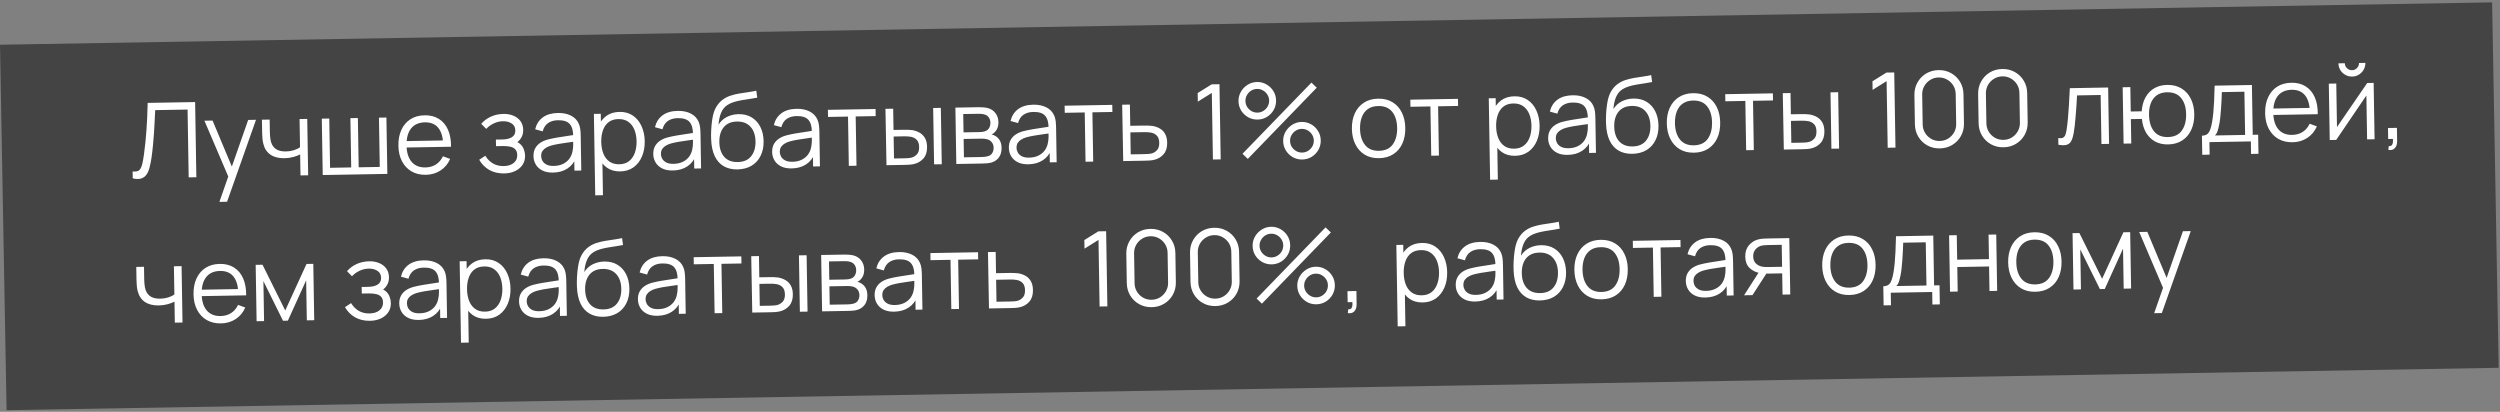
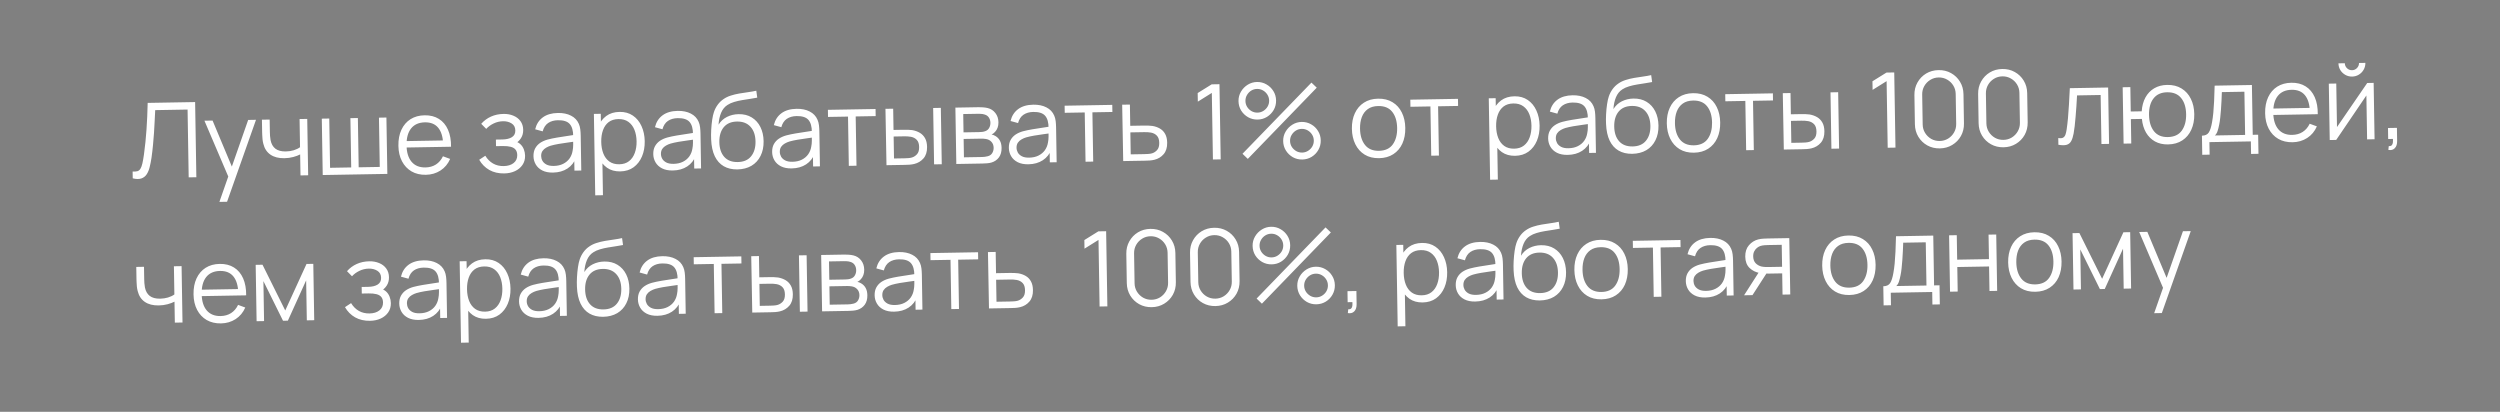
<svg xmlns="http://www.w3.org/2000/svg" width="431" height="71" viewBox="0 0 431 71" fill="none">
  <rect x="0" y="0" width="431" height="71" fill="#808080" stroke="none" />
-   <rect width="429.64" height="63" transform="matrix(1 -0.017 0.018 1 0.001 7.712)" fill="#444444" />
  <path d="M22.883 30.746L22.863 29.567C23.194 29.591 23.466 29.575 23.681 29.517C23.896 29.453 24.068 29.318 24.197 29.112C24.331 28.905 24.447 28.601 24.542 28.197C24.637 27.787 24.73 27.254 24.822 26.599C24.924 25.889 25.008 25.182 25.075 24.479C25.147 23.776 25.208 23.063 25.256 22.342C25.31 21.615 25.352 20.87 25.381 20.108C25.41 19.345 25.437 18.556 25.459 17.739L33.639 17.596L33.852 30.555L32.529 30.578L32.337 18.888L26.758 18.986C26.726 19.604 26.694 20.238 26.663 20.887C26.638 21.535 26.601 22.199 26.552 22.878C26.509 23.557 26.451 24.257 26.379 24.978C26.313 25.694 26.226 26.433 26.119 27.197C26.032 27.775 25.927 28.311 25.803 28.805C25.685 29.299 25.512 29.716 25.284 30.056C25.061 30.396 24.756 30.632 24.368 30.765C23.986 30.898 23.491 30.892 22.883 30.746ZM37.823 34.806L39.62 29.671L39.672 31.182L35.244 20.809L36.648 20.785L40.283 29.462L39.707 29.471L42.785 20.677L44.135 20.654L39.146 34.783L37.823 34.806ZM51.805 30.242L51.746 26.624C51.425 26.792 51.028 26.94 50.556 27.068C50.084 27.196 49.575 27.265 49.029 27.275C48.045 27.292 47.244 27.087 46.625 26.66C46.006 26.232 45.596 25.606 45.397 24.782C45.333 24.537 45.286 24.276 45.258 24.001C45.235 23.725 45.219 23.477 45.21 23.255C45.2 23.033 45.194 22.874 45.193 22.778L45.157 20.636L46.489 20.613L46.525 22.755C46.528 22.953 46.538 23.177 46.554 23.429C46.57 23.681 46.601 23.927 46.647 24.166C46.778 24.818 47.056 25.308 47.481 25.636C47.913 25.965 48.512 26.122 49.28 26.109C49.76 26.101 50.212 26.033 50.636 25.905C51.066 25.772 51.429 25.598 51.725 25.382L51.646 20.523L52.968 20.5L53.128 30.219L51.805 30.242ZM55.638 30.175L55.478 20.456L56.765 20.434L56.904 28.929L60.549 28.865L60.409 20.37L61.696 20.348L61.836 28.843L65.471 28.779L65.332 20.284L66.618 20.262L66.778 29.981L55.638 30.175ZM73.42 30.135C72.472 30.151 71.647 29.956 70.944 29.548C70.247 29.14 69.7 28.558 69.304 27.803C68.907 27.048 68.701 26.158 68.684 25.132C68.666 24.07 68.84 23.149 69.206 22.368C69.571 21.588 70.092 20.982 70.769 20.55C71.452 20.118 72.261 19.893 73.197 19.877C74.157 19.86 74.979 20.068 75.665 20.5C76.35 20.926 76.873 21.547 77.234 22.363C77.596 23.179 77.771 24.157 77.76 25.297L76.41 25.321L76.402 24.853C76.358 23.594 76.069 22.648 75.537 22.015C75.01 21.382 74.249 21.074 73.253 21.091C72.209 21.11 71.414 21.462 70.867 22.15C70.326 22.838 70.066 23.808 70.087 25.062C70.107 26.286 70.399 27.232 70.962 27.9C71.531 28.563 72.325 28.885 73.345 28.867C74.041 28.855 74.644 28.685 75.155 28.358C75.671 28.025 76.075 27.553 76.365 26.942L77.605 27.398C77.235 28.25 76.679 28.917 75.937 29.398C75.201 29.873 74.362 30.119 73.42 30.135ZM69.625 25.439L69.607 24.332L77.031 24.203L77.049 25.31L69.625 25.439ZM86.939 29.899C85.961 29.916 85.102 29.718 84.363 29.305C83.63 28.886 83.048 28.299 82.615 27.544L83.666 26.851C84.03 27.445 84.478 27.893 85.011 28.195C85.544 28.498 86.153 28.644 86.837 28.632C87.55 28.619 88.121 28.444 88.547 28.107C88.974 27.769 89.182 27.313 89.173 26.737C89.166 26.341 89.068 26.027 88.878 25.797C88.695 25.566 88.416 25.403 88.042 25.307C87.674 25.212 87.215 25.169 86.663 25.178L85.511 25.198L85.492 24.064L86.626 24.045C87.298 24.033 87.836 23.904 88.24 23.657C88.65 23.403 88.851 23.016 88.842 22.494C88.833 21.942 88.619 21.538 88.201 21.281C87.789 21.018 87.297 20.892 86.728 20.901C86.152 20.912 85.608 21.041 85.096 21.29C84.59 21.533 84.166 21.843 83.824 22.221L82.963 21.345C83.441 20.803 84.001 20.388 84.644 20.101C85.293 19.807 86.014 19.654 86.806 19.64C87.43 19.629 87.995 19.73 88.503 19.943C89.016 20.151 89.424 20.461 89.725 20.876C90.031 21.291 90.19 21.792 90.199 22.38C90.208 22.932 90.081 23.411 89.818 23.818C89.561 24.225 89.191 24.564 88.71 24.837L88.629 24.343C89.051 24.413 89.401 24.575 89.681 24.829C89.962 25.082 90.171 25.387 90.309 25.745C90.447 26.102 90.519 26.467 90.525 26.839C90.535 27.457 90.382 27.994 90.065 28.449C89.754 28.899 89.325 29.252 88.777 29.507C88.235 29.756 87.622 29.887 86.939 29.899ZM95.34 29.753C94.608 29.765 93.991 29.644 93.489 29.389C92.993 29.134 92.618 28.789 92.365 28.355C92.112 27.922 91.981 27.447 91.972 26.931C91.964 26.403 92.061 25.951 92.265 25.576C92.475 25.194 92.761 24.88 93.123 24.634C93.491 24.387 93.917 24.197 94.401 24.062C94.891 23.934 95.432 23.819 96.024 23.719C96.623 23.612 97.206 23.521 97.775 23.445C98.35 23.363 98.852 23.285 99.283 23.212L98.82 23.508C98.822 22.548 98.625 21.84 98.227 21.385C97.829 20.93 97.148 20.711 96.182 20.728C95.516 20.739 94.955 20.899 94.498 21.207C94.047 21.515 93.734 21.994 93.558 22.646L92.265 22.29C92.473 21.416 92.909 20.734 93.573 20.242C94.237 19.75 95.106 19.495 96.179 19.477C97.067 19.461 97.823 19.616 98.446 19.941C99.076 20.26 99.525 20.732 99.793 21.358C99.917 21.638 100.001 21.951 100.042 22.299C100.084 22.646 100.108 23 100.114 23.36L100.213 29.398L99.034 29.418L98.994 26.98L99.338 27.118C99.022 27.957 98.52 28.602 97.831 29.052C97.142 29.502 96.312 29.736 95.34 29.753ZM95.474 28.607C96.092 28.596 96.63 28.476 97.089 28.246C97.547 28.016 97.914 27.706 98.19 27.318C98.465 26.923 98.641 26.482 98.717 25.994C98.784 25.681 98.817 25.338 98.817 24.966C98.817 24.588 98.815 24.306 98.812 24.12L99.32 24.372C98.871 24.44 98.383 24.509 97.856 24.578C97.336 24.647 96.821 24.725 96.312 24.812C95.809 24.899 95.355 25 94.949 25.115C94.674 25.198 94.409 25.313 94.153 25.462C93.898 25.604 93.688 25.794 93.524 26.031C93.366 26.268 93.29 26.56 93.295 26.908C93.3 27.19 93.373 27.462 93.516 27.723C93.664 27.985 93.895 28.2 94.21 28.368C94.531 28.537 94.953 28.616 95.474 28.607ZM106.924 29.551C106.031 29.566 105.271 29.355 104.646 28.915C104.02 28.47 103.542 27.863 103.212 27.095C102.881 26.321 102.707 25.451 102.692 24.485C102.675 23.501 102.82 22.622 103.125 21.849C103.437 21.069 103.9 20.452 104.517 19.997C105.134 19.542 105.898 19.307 106.81 19.291C107.698 19.276 108.463 19.487 109.107 19.926C109.75 20.365 110.246 20.968 110.594 21.736C110.949 22.505 111.134 23.371 111.15 24.337C111.166 25.309 111.01 26.185 110.68 26.965C110.351 27.745 109.869 28.368 109.235 28.835C108.6 29.296 107.83 29.535 106.924 29.551ZM102.618 33.676L102.387 19.638L103.575 19.618L103.695 26.934L103.839 26.931L103.949 33.653L102.618 33.676ZM106.769 28.32C107.447 28.308 108.008 28.128 108.452 27.778C108.897 27.428 109.225 26.957 109.437 26.365C109.656 25.767 109.759 25.1 109.747 24.362C109.734 23.63 109.613 22.972 109.381 22.388C109.149 21.804 108.803 21.345 108.341 21.011C107.886 20.677 107.31 20.516 106.614 20.528C105.936 20.54 105.375 20.714 104.93 21.052C104.492 21.39 104.167 21.855 103.954 22.446C103.742 23.032 103.642 23.706 103.654 24.468C103.667 25.218 103.789 25.888 104.021 26.478C104.252 27.062 104.596 27.518 105.051 27.846C105.507 28.174 106.079 28.332 106.769 28.32ZM115.991 29.393C115.26 29.405 114.642 29.284 114.14 29.029C113.644 28.773 113.269 28.429 113.016 27.995C112.763 27.562 112.632 27.087 112.624 26.571C112.615 26.043 112.712 25.591 112.916 25.216C113.126 24.834 113.412 24.52 113.774 24.273C114.142 24.027 114.568 23.837 115.052 23.702C115.542 23.574 116.083 23.459 116.675 23.359C117.274 23.252 117.857 23.161 118.426 23.085C119.001 23.003 119.504 22.925 119.934 22.852L119.471 23.148C119.473 22.188 119.276 21.48 118.878 21.025C118.481 20.57 117.799 20.351 116.833 20.367C116.167 20.379 115.606 20.539 115.149 20.847C114.698 21.155 114.385 21.634 114.209 22.286L112.916 21.93C113.124 21.056 113.56 20.374 114.224 19.882C114.888 19.39 115.757 19.135 116.831 19.116C117.718 19.101 118.474 19.256 119.098 19.581C119.727 19.9 120.176 20.372 120.444 20.998C120.569 21.278 120.652 21.591 120.693 21.939C120.735 22.286 120.759 22.64 120.765 22.999L120.864 29.038L119.685 29.058L119.645 26.619L119.99 26.758C119.673 27.597 119.171 28.242 118.482 28.692C117.794 29.142 116.963 29.376 115.991 29.393ZM116.126 28.247C116.743 28.236 117.282 28.116 117.74 27.886C118.198 27.656 118.565 27.346 118.841 26.957C119.116 26.563 119.292 26.122 119.368 25.634C119.435 25.321 119.468 24.978 119.468 24.606C119.468 24.228 119.466 23.946 119.463 23.76L119.971 24.012C119.523 24.08 119.035 24.149 118.508 24.218C117.987 24.287 117.472 24.365 116.963 24.452C116.461 24.539 116.006 24.64 115.6 24.755C115.325 24.837 115.06 24.953 114.805 25.102C114.549 25.244 114.339 25.434 114.175 25.671C114.017 25.907 113.941 26.2 113.946 26.548C113.951 26.83 114.024 27.102 114.167 27.363C114.315 27.625 114.547 27.84 114.861 28.008C115.182 28.177 115.604 28.256 116.126 28.247ZM127.108 29.208C126.202 29.218 125.422 29.033 124.767 28.654C124.113 28.276 123.6 27.703 123.227 26.935C122.86 26.167 122.652 25.205 122.603 24.047C122.577 23.538 122.58 22.983 122.612 22.382C122.644 21.776 122.701 21.198 122.782 20.651C122.863 20.103 122.963 19.658 123.084 19.313C123.232 18.867 123.447 18.449 123.729 18.06C124.017 17.665 124.35 17.341 124.73 17.088C125.098 16.83 125.515 16.628 125.98 16.482C126.452 16.329 126.942 16.21 127.451 16.123C127.965 16.036 128.474 15.958 128.977 15.889C129.486 15.82 129.956 15.737 130.386 15.64L130.55 16.834C130.221 16.906 129.832 16.972 129.383 17.034C128.934 17.096 128.464 17.17 127.973 17.257C127.483 17.337 127.013 17.445 126.566 17.578C126.118 17.712 125.736 17.884 125.422 18.093C124.941 18.396 124.573 18.846 124.319 19.445C124.071 20.043 123.923 20.727 123.876 21.496C124.238 20.907 124.723 20.461 125.33 20.156C125.943 19.852 126.609 19.693 127.329 19.68C128.205 19.665 128.961 19.853 129.598 20.244C130.24 20.635 130.738 21.184 131.092 21.892C131.446 22.6 131.63 23.416 131.645 24.34C131.661 25.306 131.486 26.152 131.12 26.878C130.76 27.605 130.238 28.172 129.555 28.58C128.871 28.982 128.056 29.191 127.108 29.208ZM127.186 27.937C128.206 27.919 128.974 27.588 129.492 26.943C130.015 26.298 130.268 25.447 130.251 24.391C130.233 23.311 129.943 22.464 129.381 21.85C128.825 21.236 128.049 20.937 127.053 20.954C126.057 20.972 125.298 21.297 124.774 21.93C124.25 22.564 123.997 23.42 124.015 24.5C124.033 25.58 124.314 26.427 124.858 27.042C125.402 27.656 126.178 27.955 127.186 27.937ZM136.484 29.035C135.752 29.048 135.135 28.927 134.633 28.672C134.137 28.416 133.762 28.072 133.509 27.638C133.256 27.204 133.125 26.73 133.117 26.214C133.108 25.686 133.205 25.234 133.409 24.858C133.619 24.477 133.905 24.163 134.267 23.916C134.635 23.67 135.061 23.479 135.545 23.345C136.035 23.216 136.576 23.102 137.168 23.001C137.767 22.895 138.35 22.804 138.919 22.728C139.494 22.646 139.997 22.568 140.427 22.494L139.964 22.791C139.966 21.831 139.769 21.123 139.371 20.668C138.974 20.212 138.292 19.993 137.326 20.01C136.66 20.022 136.099 20.182 135.642 20.49C135.191 20.798 134.878 21.277 134.702 21.928L133.409 21.573C133.617 20.699 134.053 20.016 134.717 19.525C135.381 19.033 136.25 18.778 137.324 18.759C138.211 18.744 138.967 18.898 139.59 19.224C140.22 19.543 140.669 20.015 140.937 20.64C141.062 20.92 141.145 21.234 141.186 21.581C141.228 21.928 141.252 22.282 141.258 22.642L141.357 28.68L140.178 28.701L140.138 26.262L140.483 26.4C140.166 27.24 139.664 27.885 138.975 28.335C138.286 28.785 137.456 29.018 136.484 29.035ZM136.619 27.89C137.236 27.879 137.775 27.759 138.233 27.529C138.691 27.299 139.058 26.989 139.334 26.6C139.609 26.205 139.785 25.764 139.861 25.277C139.928 24.964 139.961 24.621 139.961 24.249C139.961 23.871 139.959 23.589 139.956 23.403L140.464 23.655C140.016 23.723 139.528 23.791 139.001 23.861C138.48 23.93 137.965 24.008 137.456 24.095C136.954 24.181 136.499 24.282 136.093 24.397C135.818 24.48 135.553 24.596 135.298 24.744C135.042 24.887 134.832 25.076 134.668 25.313C134.51 25.55 134.434 25.843 134.439 26.191C134.444 26.473 134.517 26.744 134.66 27.006C134.808 27.267 135.04 27.482 135.354 27.651C135.675 27.819 136.097 27.899 136.619 27.89ZM146.336 28.593L146.197 20.099L142.75 20.159L142.73 18.935L150.946 18.792L150.966 20.015L147.52 20.076L147.659 28.57L146.336 28.593ZM152.83 28.48L152.653 18.762L153.984 18.739L154.045 22.401L155.736 22.372C156.018 22.367 156.294 22.368 156.565 22.375C156.835 22.383 157.078 22.402 157.295 22.434C157.776 22.522 158.205 22.677 158.58 22.898C158.956 23.12 159.255 23.429 159.478 23.828C159.7 24.22 159.817 24.719 159.827 25.325C159.84 26.159 159.635 26.819 159.211 27.307C158.787 27.794 158.249 28.116 157.598 28.271C157.353 28.329 157.086 28.37 156.799 28.393C156.511 28.41 156.229 28.421 155.953 28.426L152.83 28.48ZM154.126 27.323L155.88 27.293C156.078 27.289 156.303 27.279 156.555 27.263C156.807 27.247 157.028 27.21 157.219 27.152C157.542 27.057 157.83 26.872 158.083 26.597C158.343 26.317 158.468 25.901 158.459 25.349C158.45 24.803 158.317 24.394 158.061 24.122C157.804 23.845 157.465 23.665 157.043 23.582C156.851 23.543 156.646 23.52 156.43 23.512C156.22 23.503 156.016 23.501 155.818 23.504L154.063 23.535L154.126 27.323ZM161.037 28.337L160.877 18.618L162.2 18.595L162.36 28.314L161.037 28.337ZM164.869 28.27L164.709 18.552L168.714 18.482C168.918 18.478 169.164 18.486 169.452 18.505C169.747 18.524 170.02 18.564 170.273 18.626C170.822 18.76 171.264 19.046 171.602 19.485C171.945 19.923 172.122 20.454 172.132 21.078C172.138 21.425 172.089 21.738 171.985 22.016C171.888 22.288 171.745 22.525 171.556 22.726C171.468 22.829 171.37 22.921 171.263 23.001C171.157 23.075 171.053 23.137 170.951 23.186C171.144 23.219 171.352 23.299 171.577 23.428C171.928 23.625 172.196 23.897 172.382 24.242C172.568 24.581 172.664 24.996 172.673 25.488C172.683 26.154 172.533 26.699 172.222 27.125C171.911 27.55 171.49 27.846 170.959 28.011C170.72 28.081 170.46 28.128 170.178 28.151C169.902 28.174 169.641 28.187 169.396 28.191L164.869 28.27ZM166.183 27.122L169.314 27.068C169.44 27.065 169.599 27.054 169.791 27.032C169.982 27.005 170.153 26.972 170.302 26.933C170.654 26.837 170.909 26.653 171.067 26.38C171.23 26.101 171.309 25.8 171.304 25.476C171.297 25.05 171.165 24.704 170.909 24.438C170.659 24.167 170.326 24.005 169.911 23.952C169.772 23.924 169.628 23.909 169.478 23.905C169.328 23.902 169.193 23.901 169.073 23.903L166.13 23.955L166.183 27.122ZM166.112 22.821L168.829 22.773C168.985 22.771 169.159 22.759 169.351 22.737C169.548 22.71 169.719 22.668 169.862 22.611C170.172 22.498 170.397 22.308 170.537 22.041C170.682 21.775 170.752 21.486 170.747 21.174C170.742 20.832 170.656 20.533 170.49 20.278C170.329 20.023 170.089 19.847 169.77 19.751C169.553 19.676 169.318 19.635 169.066 19.628C168.82 19.62 168.663 19.617 168.597 19.618L166.06 19.662L166.112 22.821ZM177.295 28.324C176.563 28.336 175.946 28.215 175.443 27.96C174.947 27.704 174.572 27.36 174.319 26.926C174.066 26.493 173.935 26.018 173.927 25.502C173.918 24.974 174.016 24.522 174.219 24.147C174.429 23.765 174.715 23.451 175.077 23.205C175.445 22.958 175.871 22.768 176.355 22.633C176.845 22.505 177.386 22.39 177.978 22.29C178.577 22.183 179.16 22.092 179.729 22.016C180.304 21.934 180.807 21.857 181.238 21.783L180.774 22.079C180.777 21.119 180.579 20.411 180.181 19.956C179.784 19.501 179.102 19.282 178.136 19.299C177.47 19.31 176.909 19.47 176.452 19.778C176.001 20.086 175.688 20.566 175.513 21.217L174.219 20.861C174.427 19.987 174.863 19.305 175.527 18.813C176.191 18.321 177.06 18.066 178.134 18.047C179.022 18.032 179.777 18.187 180.401 18.512C181.03 18.831 181.479 19.303 181.747 19.929C181.872 20.209 181.955 20.522 181.997 20.87C182.038 21.217 182.062 21.57 182.068 21.93L182.167 27.969L180.989 27.989L180.948 25.551L181.293 25.689C180.977 26.528 180.474 27.173 179.785 27.623C179.097 28.073 178.266 28.307 177.295 28.324ZM177.429 27.178C178.047 27.167 178.585 27.047 179.043 26.817C179.501 26.587 179.868 26.277 180.144 25.889C180.419 25.494 180.595 25.053 180.671 24.565C180.738 24.252 180.771 23.909 180.771 23.537C180.771 23.159 180.77 22.877 180.766 22.691L181.275 22.944C180.826 23.011 180.338 23.08 179.811 23.149C179.29 23.218 178.775 23.296 178.266 23.383C177.764 23.47 177.309 23.571 176.903 23.686C176.629 23.769 176.363 23.884 176.108 24.033C175.852 24.175 175.642 24.365 175.478 24.602C175.32 24.839 175.244 25.131 175.25 25.479C175.254 25.761 175.328 26.033 175.47 26.294C175.618 26.556 175.85 26.771 176.165 26.939C176.485 27.108 176.907 27.187 177.429 27.178ZM187.147 27.882L187.007 19.387L183.56 19.447L183.54 18.223L191.756 18.08L191.776 19.304L188.33 19.364L188.469 27.859L187.147 27.882ZM193.641 27.769L193.463 18.05L194.795 18.027L194.855 21.689L197.132 21.65C197.413 21.645 197.69 21.646 197.96 21.653C198.236 21.661 198.479 21.68 198.69 21.713C199.171 21.794 199.6 21.946 199.975 22.167C200.357 22.389 200.656 22.698 200.873 23.097C201.095 23.495 201.212 23.997 201.222 24.603C201.235 25.437 201.03 26.098 200.606 26.585C200.188 27.072 199.653 27.394 199.002 27.549C198.757 27.607 198.49 27.648 198.203 27.671C197.915 27.688 197.63 27.699 197.348 27.704L193.641 27.769ZM194.936 26.612L197.275 26.571C197.479 26.567 197.707 26.558 197.959 26.541C198.211 26.525 198.432 26.488 198.623 26.431C198.94 26.335 199.225 26.15 199.478 25.876C199.738 25.595 199.863 25.179 199.854 24.627C199.845 24.081 199.712 23.672 199.456 23.401C199.199 23.123 198.86 22.943 198.439 22.86C198.252 22.822 198.051 22.798 197.834 22.79C197.618 22.782 197.411 22.779 197.213 22.783L194.874 22.823L194.936 26.612ZM209.107 27.499L208.918 16.017L206.504 17.526L206.479 16.041L208.894 14.541L210.235 14.517L210.448 27.476L209.107 27.499ZM215.121 27.394L214.206 26.51L226.093 14.241L227.008 15.116L215.121 27.394ZM224.511 27.5C223.917 27.511 223.372 27.376 222.875 27.097C222.384 26.811 221.988 26.428 221.686 25.947C221.384 25.461 221.228 24.917 221.218 24.317C221.208 23.729 221.349 23.187 221.641 22.69C221.933 22.192 222.323 21.793 222.81 21.49C223.297 21.188 223.828 21.031 224.404 21.021C224.998 21.011 225.544 21.148 226.04 21.434C226.537 21.713 226.933 22.096 227.229 22.583C227.531 23.064 227.687 23.604 227.697 24.204C227.707 24.804 227.569 25.353 227.283 25.85C227.003 26.341 226.62 26.738 226.132 27.04C225.645 27.337 225.105 27.49 224.511 27.5ZM224.491 26.304C224.857 26.297 225.195 26.198 225.503 26.007C225.812 25.816 226.057 25.565 226.238 25.256C226.419 24.941 226.506 24.597 226.5 24.225C226.494 23.853 226.396 23.516 226.205 23.213C226.013 22.904 225.76 22.66 225.445 22.479C225.13 22.299 224.79 22.212 224.424 22.218C224.052 22.225 223.712 22.323 223.403 22.515C223.1 22.706 222.855 22.96 222.668 23.275C222.487 23.584 222.4 23.925 222.406 24.297C222.412 24.669 222.511 25.009 222.702 25.318C222.899 25.62 223.152 25.862 223.461 26.043C223.776 26.223 224.119 26.31 224.491 26.304ZM216.81 20.614C216.216 20.624 215.67 20.489 215.174 20.21C214.677 19.925 214.278 19.542 213.976 19.061C213.68 18.574 213.527 18.03 213.517 17.43C213.507 16.843 213.648 16.3 213.94 15.803C214.232 15.306 214.621 14.906 215.109 14.603C215.596 14.301 216.127 14.145 216.703 14.134C217.297 14.124 217.839 14.262 218.33 14.547C218.827 14.827 219.226 15.21 219.528 15.697C219.83 16.177 219.986 16.718 219.996 17.318C220.006 17.918 219.868 18.466 219.582 18.963C219.296 19.454 218.909 19.851 218.422 20.153C217.941 20.45 217.403 20.603 216.81 20.614ZM216.79 19.417C217.162 19.41 217.499 19.311 217.802 19.12C218.111 18.929 218.356 18.678 218.537 18.369C218.718 18.054 218.805 17.71 218.799 17.338C218.793 16.966 218.694 16.629 218.503 16.326C218.312 16.018 218.059 15.773 217.744 15.593C217.435 15.412 217.095 15.325 216.723 15.331C216.351 15.338 216.01 15.437 215.701 15.628C215.399 15.819 215.157 16.073 214.976 16.388C214.795 16.697 214.708 17.038 214.714 17.41C214.72 17.782 214.818 18.122 215.009 18.431C215.2 18.733 215.45 18.975 215.759 19.156C216.074 19.336 216.418 19.423 216.79 19.417ZM237.749 27.27C236.783 27.286 235.955 27.082 235.264 26.656C234.572 26.23 234.038 25.633 233.659 24.866C233.28 24.098 233.083 23.213 233.066 22.211C233.049 21.192 233.221 20.294 233.58 19.52C233.939 18.746 234.457 18.14 235.134 17.702C235.817 17.258 236.632 17.027 237.58 17.011C238.552 16.994 239.384 17.198 240.075 17.625C240.772 18.044 241.307 18.638 241.679 19.406C242.058 20.167 242.255 21.049 242.272 22.051C242.289 23.071 242.12 23.971 241.767 24.751C241.414 25.525 240.896 26.134 240.213 26.578C239.53 27.023 238.709 27.253 237.749 27.27ZM237.728 26.001C238.808 25.982 239.606 25.611 240.122 24.888C240.638 24.159 240.887 23.221 240.868 22.075C240.849 20.9 240.566 19.968 240.021 19.282C239.482 18.595 238.675 18.261 237.601 18.28C236.875 18.292 236.278 18.468 235.81 18.806C235.347 19.138 235.003 19.597 234.779 20.183C234.561 20.763 234.458 21.431 234.47 22.187C234.489 23.357 234.775 24.291 235.326 24.989C235.878 25.682 236.678 26.019 237.728 26.001ZM246.745 26.843L246.605 18.348L243.159 18.408L243.139 17.184L251.354 17.041L251.375 18.265L247.928 18.325L248.068 26.82L246.745 26.843ZM261.202 26.861C260.308 26.876 259.548 26.664 258.923 26.225C258.298 25.78 257.82 25.173 257.489 24.405C257.158 23.631 256.985 22.761 256.969 21.795C256.953 20.811 257.097 19.932 257.403 19.159C257.714 18.379 258.178 17.762 258.794 17.307C259.411 16.852 260.175 16.617 261.087 16.601C261.975 16.586 262.741 16.797 263.384 17.236C264.027 17.675 264.523 18.278 264.872 19.047C265.226 19.814 265.412 20.681 265.428 21.647C265.444 22.619 265.287 23.495 264.958 24.275C264.629 25.055 264.147 25.678 263.512 26.145C262.878 26.606 262.108 26.845 261.202 26.861ZM256.895 30.986L256.664 16.948L257.852 16.927L257.972 24.244L258.116 24.241L258.227 30.963L256.895 30.986ZM261.047 25.63C261.724 25.618 262.286 25.438 262.73 25.088C263.174 24.738 263.502 24.267 263.715 23.675C263.933 23.077 264.036 22.41 264.024 21.672C264.012 20.94 263.89 20.282 263.658 19.698C263.427 19.114 263.08 18.655 262.619 18.321C262.163 17.986 261.587 17.826 260.891 17.838C260.213 17.849 259.652 18.024 259.208 18.362C258.769 18.7 258.444 19.165 258.232 19.756C258.019 20.342 257.919 21.016 257.932 21.778C257.944 22.528 258.066 23.198 258.298 23.788C258.529 24.372 258.873 24.828 259.328 25.156C259.784 25.484 260.357 25.642 261.047 25.63ZM270.269 26.703C269.537 26.715 268.92 26.594 268.417 26.339C267.921 26.083 267.547 25.739 267.293 25.305C267.04 24.872 266.909 24.397 266.901 23.881C266.892 23.353 266.99 22.901 267.194 22.526C267.403 22.144 267.689 21.83 268.051 21.583C268.419 21.337 268.845 21.146 269.329 21.012C269.819 20.884 270.36 20.769 270.953 20.669C271.551 20.562 272.135 20.471 272.703 20.395C273.278 20.313 273.781 20.235 274.212 20.162L273.749 20.458C273.751 19.498 273.553 18.79 273.156 18.335C272.758 17.88 272.076 17.661 271.11 17.677C270.445 17.689 269.883 17.849 269.426 18.157C268.975 18.465 268.662 18.944 268.487 19.596L267.194 19.24C267.401 18.366 267.837 17.684 268.501 17.192C269.165 16.7 270.034 16.445 271.108 16.426C271.996 16.411 272.751 16.566 273.375 16.891C274.004 17.21 274.453 17.682 274.721 18.308C274.846 18.587 274.929 18.901 274.971 19.248C275.013 19.596 275.036 19.949 275.042 20.309L275.142 26.348L273.963 26.368L273.923 23.929L274.267 24.067C273.951 24.907 273.448 25.552 272.76 26.002C272.071 26.452 271.241 26.686 270.269 26.703ZM270.403 25.557C271.021 25.546 271.559 25.426 272.017 25.196C272.475 24.966 272.842 24.656 273.118 24.267C273.394 23.873 273.569 23.431 273.645 22.944C273.712 22.631 273.746 22.288 273.746 21.916C273.745 21.538 273.744 21.256 273.741 21.07L274.249 21.322C273.8 21.39 273.312 21.459 272.785 21.528C272.264 21.597 271.749 21.675 271.241 21.762C270.738 21.849 270.284 21.95 269.877 22.065C269.603 22.148 269.338 22.263 269.082 22.412C268.826 22.554 268.616 22.744 268.452 22.981C268.294 23.217 268.218 23.51 268.224 23.858C268.228 24.14 268.302 24.412 268.444 24.673C268.592 24.934 268.824 25.149 269.139 25.318C269.46 25.486 269.881 25.566 270.403 25.557ZM281.385 26.518C280.479 26.527 279.699 26.343 279.045 25.964C278.39 25.586 277.877 25.013 277.504 24.245C277.138 23.477 276.93 22.515 276.881 21.358C276.854 20.848 276.857 20.293 276.889 19.692C276.921 19.085 276.978 18.508 277.059 17.961C277.14 17.413 277.241 16.968 277.361 16.623C277.51 16.177 277.725 15.759 278.006 15.37C278.294 14.975 278.628 14.651 279.008 14.398C279.375 14.14 279.792 13.938 280.258 13.791C280.729 13.639 281.219 13.52 281.728 13.433C282.243 13.346 282.752 13.268 283.254 13.199C283.763 13.13 284.233 13.047 284.664 12.95L284.827 14.144C284.498 14.216 284.109 14.282 283.66 14.344C283.211 14.406 282.741 14.48 282.251 14.567C281.76 14.647 281.291 14.755 280.843 14.888C280.395 15.022 280.014 15.194 279.699 15.403C279.218 15.706 278.85 16.156 278.596 16.755C278.348 17.353 278.2 18.037 278.153 18.806C278.515 18.218 279 17.771 279.607 17.466C280.22 17.162 280.887 17.003 281.607 16.99C282.482 16.975 283.239 17.163 283.875 17.554C284.518 17.945 285.016 18.494 285.369 19.202C285.723 19.91 285.908 20.726 285.923 21.65C285.939 22.616 285.763 23.462 285.397 24.188C285.037 24.915 284.516 25.482 283.832 25.89C283.149 26.292 282.333 26.501 281.385 26.518ZM281.463 25.247C282.483 25.229 283.252 24.898 283.769 24.253C284.293 23.608 284.546 22.757 284.528 21.701C284.511 20.621 284.221 19.774 283.658 19.16C283.102 18.546 282.326 18.247 281.33 18.264C280.335 18.282 279.575 18.607 279.051 19.24C278.528 19.873 278.275 20.73 278.292 21.81C278.31 22.89 278.591 23.737 279.135 24.352C279.679 24.966 280.455 25.265 281.463 25.247ZM292.04 26.323C291.074 26.34 290.245 26.135 289.554 25.709C288.863 25.283 288.328 24.686 287.949 23.919C287.571 23.151 287.373 22.267 287.357 21.265C287.34 20.245 287.511 19.348 287.871 18.573C288.23 17.799 288.748 17.193 289.425 16.755C290.108 16.311 290.923 16.081 291.871 16.064C292.843 16.047 293.674 16.252 294.365 16.678C295.062 17.098 295.597 17.692 295.97 18.459C296.348 19.221 296.546 20.102 296.562 21.104C296.579 22.124 296.411 23.024 296.058 23.805C295.704 24.579 295.186 25.188 294.503 25.632C293.821 26.076 292.999 26.306 292.04 26.323ZM292.019 25.054C293.098 25.035 293.896 24.664 294.413 23.941C294.929 23.212 295.177 22.275 295.159 21.129C295.139 19.953 294.857 19.022 294.312 18.335C293.772 17.648 292.966 17.314 291.892 17.333C291.166 17.346 290.569 17.521 290.1 17.86C289.638 18.192 289.294 18.651 289.07 19.237C288.851 19.817 288.748 20.484 288.761 21.24C288.78 22.41 289.065 23.344 289.617 24.043C290.168 24.735 290.969 25.072 292.019 25.054ZM301.036 25.896L300.896 17.401L297.449 17.461L297.429 16.237L305.645 16.094L305.665 17.318L302.219 17.378L302.358 25.873L301.036 25.896ZM307.53 25.783L307.352 16.064L308.684 16.041L308.744 19.704L310.436 19.674C310.718 19.669 310.994 19.671 311.264 19.678C311.534 19.685 311.777 19.705 311.994 19.737C312.475 19.825 312.904 19.979 313.28 20.201C313.655 20.422 313.954 20.732 314.177 21.13C314.399 21.522 314.516 22.021 314.526 22.627C314.539 23.461 314.334 24.122 313.91 24.609C313.486 25.097 312.948 25.418 312.297 25.574C312.052 25.632 311.785 25.673 311.498 25.696C311.21 25.713 310.928 25.724 310.652 25.728L307.53 25.783ZM308.825 24.626L310.579 24.595C310.777 24.592 311.002 24.582 311.254 24.566C311.506 24.549 311.727 24.512 311.918 24.455C312.241 24.359 312.529 24.174 312.782 23.9C313.042 23.619 313.167 23.203 313.158 22.651C313.149 22.105 313.016 21.697 312.76 21.425C312.503 21.147 312.164 20.967 311.743 20.885C311.55 20.846 311.346 20.823 311.129 20.814C310.919 20.806 310.715 20.803 310.517 20.807L308.762 20.838L308.825 24.626ZM315.736 25.64L315.577 15.921L316.899 15.898L317.059 25.617L315.736 25.64ZM325.439 25.471L325.25 13.988L322.836 15.497L322.811 14.013L325.226 12.512L326.567 12.489L326.78 25.447L325.439 25.471ZM334.427 25.584C333.629 25.598 332.906 25.424 332.258 25.064C331.616 24.703 331.104 24.208 330.721 23.578C330.339 22.943 330.141 22.226 330.128 21.428L330.045 16.389C330.032 15.591 330.206 14.871 330.568 14.228C330.929 13.58 331.425 13.064 332.054 12.681C332.69 12.298 333.407 12.1 334.205 12.086C335.003 12.072 335.723 12.245 336.365 12.606C337.013 12.967 337.528 13.465 337.91 14.1C338.293 14.73 338.491 15.444 338.504 16.241L338.587 21.281C338.6 22.079 338.426 22.802 338.064 23.45C337.703 24.093 337.204 24.605 336.568 24.988C335.938 25.372 335.225 25.57 334.427 25.584ZM334.406 24.306C334.94 24.297 335.423 24.159 335.857 23.894C336.291 23.622 336.633 23.265 336.884 22.823C337.134 22.38 337.255 21.895 337.247 21.367L337.162 16.202C337.153 15.668 337.016 15.184 336.751 14.751C336.486 14.317 336.132 13.975 335.69 13.725C335.248 13.469 334.76 13.345 334.226 13.354C333.692 13.364 333.208 13.504 332.774 13.776C332.341 14.041 331.998 14.396 331.748 14.838C331.497 15.28 331.376 15.768 331.385 16.302L331.47 21.468C331.478 21.996 331.615 22.476 331.88 22.91C332.146 23.343 332.499 23.688 332.942 23.945C333.384 24.195 333.872 24.315 334.406 24.306ZM345.411 25.392C344.613 25.406 343.891 25.233 343.243 24.872C342.601 24.511 342.088 24.016 341.706 23.387C341.323 22.751 341.126 22.035 341.112 21.237L341.03 16.197C341.017 15.399 341.191 14.679 341.552 14.037C341.914 13.389 342.409 12.873 343.039 12.49C343.675 12.107 344.392 11.908 345.189 11.894C345.987 11.88 346.707 12.054 347.349 12.415C347.997 12.775 348.513 13.273 348.895 13.909C349.277 14.538 349.475 15.252 349.488 16.05L349.571 21.089C349.584 21.887 349.41 22.61 349.049 23.259C348.687 23.901 348.189 24.414 347.553 24.797C346.923 25.18 346.209 25.378 345.411 25.392ZM345.39 24.114C345.924 24.105 346.408 23.968 346.842 23.702C347.275 23.43 347.618 23.073 347.868 22.631C348.119 22.189 348.24 21.703 348.231 21.175L348.147 16.01C348.138 15.476 348.001 14.993 347.736 14.559C347.47 14.126 347.117 13.784 346.675 13.534C346.232 13.277 345.744 13.154 345.21 13.163C344.676 13.172 344.193 13.313 343.759 13.584C343.325 13.85 342.983 14.204 342.732 14.646C342.482 15.089 342.361 15.577 342.369 16.111L342.454 21.276C342.463 21.804 342.6 22.285 342.865 22.718C343.13 23.152 343.484 23.497 343.926 23.753C344.368 24.003 344.856 24.124 345.39 24.114ZM354.865 24.957L354.846 23.797C355.207 23.856 355.48 23.837 355.664 23.737C355.855 23.632 355.993 23.462 356.079 23.226C356.165 22.985 356.235 22.686 356.289 22.331C356.376 21.742 356.452 21.092 356.518 20.383C356.585 19.674 356.641 18.893 356.687 18.04C356.739 17.181 356.789 16.235 356.838 15.202L363.443 15.086L363.603 24.805L362.289 24.828L362.15 16.378L358.083 16.449C358.051 17.086 358.014 17.719 357.97 18.35C357.927 18.981 357.879 19.588 357.829 20.171C357.785 20.748 357.733 21.28 357.675 21.767C357.617 22.254 357.555 22.675 357.489 23.03C357.39 23.566 357.253 23.995 357.078 24.316C356.909 24.637 356.652 24.851 356.306 24.959C355.959 25.067 355.479 25.067 354.865 24.957ZM373.77 24.898C372.913 24.913 372.163 24.743 371.521 24.388C370.879 24.027 370.363 23.517 369.974 22.858C369.591 22.192 369.353 21.407 369.261 20.503L367.362 20.536L367.431 24.738L366.108 24.761L365.948 15.043L367.271 15.02L367.34 19.222L369.23 19.189C369.293 18.27 369.508 17.474 369.875 16.802C370.248 16.123 370.749 15.598 371.379 15.227C372.015 14.85 372.759 14.654 373.611 14.639C374.577 14.622 375.405 14.827 376.096 15.253C376.793 15.679 377.328 16.273 377.701 17.034C378.079 17.796 378.277 18.674 378.293 19.67C378.31 20.69 378.139 21.59 377.779 22.371C377.426 23.151 376.908 23.763 376.225 24.207C375.549 24.651 374.73 24.881 373.77 24.898ZM373.723 23.63C374.814 23.61 375.618 23.242 376.135 22.525C376.657 21.802 376.908 20.861 376.889 19.704C376.87 18.522 376.585 17.591 376.033 16.91C375.488 16.224 374.678 15.89 373.605 15.908C372.579 15.926 371.799 16.282 371.264 16.975C370.729 17.663 370.472 18.606 370.491 19.806C370.511 20.982 370.793 21.919 371.339 22.618C371.89 23.31 372.685 23.648 373.723 23.63ZM379.669 26.685L379.615 23.392C380.167 23.382 380.56 23.198 380.794 22.84C381.028 22.476 381.213 21.9 381.35 21.111C381.444 20.599 381.519 20.049 381.575 19.46C381.632 18.871 381.678 18.198 381.713 17.441C381.749 16.678 381.779 15.787 381.804 14.766L388.229 14.654L388.37 23.239L389.306 23.223L389.36 26.516L388.083 26.539L388.047 24.379L380.902 24.503L380.938 26.663L379.669 26.685ZM381.855 23.353L387.057 23.262L386.934 15.811L383.047 15.879C383.036 16.335 383.017 16.818 382.99 17.329C382.968 17.839 382.937 18.35 382.898 18.861C382.864 19.372 382.821 19.852 382.768 20.303C382.722 20.748 382.662 21.139 382.59 21.477C382.507 21.91 382.414 22.281 382.311 22.589C382.214 22.896 382.062 23.151 381.855 23.353ZM395.244 24.523C394.296 24.54 393.471 24.344 392.768 23.936C392.071 23.529 391.524 22.947 391.128 22.192C390.731 21.437 390.525 20.546 390.508 19.52C390.49 18.458 390.664 17.537 391.03 16.757C391.395 15.976 391.916 15.37 392.593 14.938C393.276 14.506 394.085 14.282 395.021 14.266C395.981 14.249 396.804 14.457 397.489 14.889C398.174 15.315 398.697 15.936 399.059 16.752C399.42 17.568 399.595 18.546 399.584 19.686L398.234 19.71L398.226 19.242C398.182 17.982 397.893 17.036 397.361 16.403C396.834 15.77 396.073 15.463 395.077 15.48C394.033 15.498 393.238 15.851 392.691 16.539C392.15 17.226 391.89 18.197 391.911 19.451C391.931 20.675 392.223 21.621 392.786 22.289C393.355 22.951 394.149 23.273 395.169 23.256C395.865 23.243 396.468 23.074 396.979 22.747C397.495 22.414 397.899 21.942 398.189 21.331L399.429 21.786C399.059 22.639 398.503 23.305 397.761 23.786C397.025 24.261 396.186 24.507 395.244 24.523ZM391.449 19.828L391.431 18.721L398.855 18.592L398.873 19.698L391.449 19.828ZM405.507 13.201C405.081 13.208 404.69 13.11 404.332 12.906C403.975 12.702 403.688 12.428 403.473 12.084C403.263 11.734 403.155 11.345 403.148 10.92L404.245 10.9C404.251 11.236 404.376 11.522 404.62 11.758C404.863 11.994 405.153 12.109 405.489 12.103C405.831 12.097 406.117 11.972 406.347 11.728C406.583 11.484 406.699 11.194 406.693 10.858L407.791 10.839C407.798 11.264 407.699 11.656 407.495 12.014C407.297 12.365 407.023 12.649 406.672 12.865C406.322 13.082 405.933 13.193 405.507 13.201ZM409.216 14.288L409.376 24.007L408.089 24.029L407.964 16.461L402.762 24.122L401.646 24.142L401.486 14.423L402.773 14.401L402.896 21.906L408.109 14.308L409.216 14.288ZM411.752 25.847L411.822 25.189C412.063 25.202 412.236 25.151 412.342 25.035C412.448 24.919 412.511 24.765 412.532 24.573C412.553 24.381 412.556 24.174 412.54 23.952L411.721 23.966L411.69 22.067L413.229 22.041L413.266 24.299C413.275 24.851 413.141 25.267 412.863 25.548C412.592 25.829 412.222 25.929 411.752 25.847ZM30.142 55.623L30.082 52.006C29.761 52.173 29.364 52.321 28.892 52.45C28.42 52.578 27.911 52.647 27.365 52.656C26.381 52.673 25.58 52.468 24.961 52.041C24.342 51.614 23.933 50.988 23.733 50.163C23.669 49.918 23.623 49.658 23.594 49.383C23.572 49.107 23.555 48.858 23.546 48.636C23.536 48.414 23.53 48.255 23.529 48.159L23.494 46.018L24.826 45.995L24.861 48.136C24.864 48.334 24.874 48.559 24.89 48.811C24.906 49.062 24.937 49.308 24.983 49.547C25.114 50.199 25.392 50.689 25.817 51.018C26.249 51.346 26.848 51.504 27.616 51.491C28.096 51.482 28.548 51.414 28.972 51.287C29.402 51.154 29.765 50.979 30.062 50.764L29.982 45.905L31.305 45.882L31.464 55.6L30.142 55.623ZM38.1 55.755C37.152 55.771 36.327 55.575 35.624 55.168C34.927 54.76 34.38 54.178 33.984 53.423C33.587 52.668 33.381 51.777 33.364 50.751C33.346 49.69 33.52 48.768 33.886 47.988C34.251 47.207 34.772 46.601 35.449 46.169C36.132 45.737 36.941 45.513 37.877 45.497C38.837 45.48 39.66 45.688 40.345 46.12C41.03 46.546 41.553 47.167 41.914 47.983C42.276 48.799 42.451 49.777 42.44 50.917L41.09 50.941L41.082 50.473C41.038 49.213 40.749 48.267 40.217 47.634C39.69 47.002 38.929 46.694 37.933 46.711C36.889 46.729 36.094 47.082 35.547 47.77C35.006 48.457 34.746 49.428 34.767 50.682C34.787 51.906 35.079 52.852 35.642 53.52C36.211 54.182 37.005 54.504 38.025 54.487C38.721 54.474 39.324 54.305 39.835 53.978C40.351 53.645 40.755 53.173 41.045 52.562L42.285 53.017C41.915 53.87 41.359 54.536 40.617 55.017C39.881 55.492 39.042 55.738 38.1 55.755ZM34.305 51.059L34.287 49.952L41.711 49.823L41.729 50.929L34.305 51.059ZM44.238 55.377L44.078 45.659L45.257 45.638L49.176 53.527L52.843 45.506L54.013 45.486L54.172 55.204L52.895 55.227L52.781 48.334L49.628 55.283L48.791 55.298L45.411 48.462L45.525 55.355L44.238 55.377ZM63.798 55.306C62.821 55.324 61.962 55.125 61.223 54.712C60.49 54.293 59.907 53.706 59.475 52.952L60.526 52.258C60.89 52.852 61.338 53.3 61.871 53.603C62.404 53.906 63.013 54.051 63.697 54.039C64.41 54.027 64.981 53.852 65.407 53.514C65.834 53.177 66.042 52.72 66.033 52.144C66.026 51.748 65.928 51.435 65.738 51.204C65.554 50.973 65.276 50.81 64.902 50.715C64.534 50.619 64.075 50.576 63.523 50.586L62.371 50.606L62.352 49.472L63.486 49.452C64.158 49.44 64.696 49.311 65.1 49.064C65.51 48.811 65.71 48.423 65.702 47.901C65.693 47.349 65.479 46.945 65.061 46.688C64.648 46.425 64.157 46.299 63.587 46.309C63.011 46.319 62.468 46.448 61.956 46.697C61.45 46.94 61.026 47.251 60.684 47.629L59.823 46.752C60.3 46.21 60.861 45.795 61.504 45.508C62.153 45.215 62.874 45.061 63.666 45.047C64.29 45.036 64.855 45.138 65.363 45.351C65.876 45.558 66.284 45.869 66.584 46.283C66.891 46.698 67.049 47.2 67.059 47.788C67.068 48.339 66.941 48.819 66.678 49.225C66.42 49.632 66.051 49.971 65.569 50.244L65.489 49.75C65.91 49.821 66.261 49.983 66.541 50.236C66.822 50.489 67.031 50.794 67.168 51.152C67.306 51.51 67.378 51.874 67.385 52.246C67.395 52.864 67.242 53.401 66.925 53.857C66.614 54.306 66.185 54.659 65.637 54.914C65.095 55.164 64.482 55.294 63.798 55.306ZM72.2 55.16C71.468 55.173 70.851 55.051 70.349 54.796C69.853 54.541 69.478 54.196 69.225 53.763C68.972 53.329 68.841 52.854 68.832 52.338C68.824 51.81 68.921 51.358 69.125 50.983C69.335 50.601 69.621 50.287 69.983 50.041C70.351 49.794 70.777 49.604 71.26 49.469C71.75 49.341 72.292 49.227 72.884 49.126C73.482 49.02 74.066 48.928 74.635 48.852C75.21 48.77 75.712 48.693 76.143 48.619L75.68 48.915C75.682 47.955 75.484 47.248 75.087 46.792C74.689 46.337 74.008 46.118 73.042 46.135C72.376 46.147 71.814 46.306 71.358 46.614C70.906 46.922 70.593 47.402 70.418 48.053L69.125 47.697C69.333 46.824 69.769 46.141 70.433 45.649C71.097 45.158 71.965 44.903 73.039 44.884C73.927 44.868 74.683 45.023 75.306 45.348C75.936 45.667 76.384 46.14 76.653 46.765C76.777 47.045 76.861 47.358 76.902 47.706C76.944 48.053 76.968 48.407 76.974 48.767L77.073 54.805L75.894 54.825L75.854 52.387L76.198 52.525C75.882 53.364 75.38 54.009 74.691 54.459C74.002 54.91 73.172 55.143 72.2 55.16ZM72.334 54.014C72.952 54.004 73.49 53.883 73.949 53.653C74.407 53.423 74.774 53.114 75.049 52.725C75.325 52.33 75.501 51.889 75.577 51.401C75.644 51.088 75.677 50.746 75.677 50.374C75.677 49.996 75.675 49.714 75.672 49.528L76.18 49.78C75.731 49.848 75.243 49.916 74.716 49.985C74.195 50.054 73.681 50.132 73.172 50.219C72.669 50.306 72.215 50.407 71.809 50.522C71.534 50.605 71.269 50.721 71.013 50.869C70.758 51.011 70.548 51.201 70.384 51.438C70.225 51.675 70.149 51.967 70.155 52.315C70.16 52.597 70.233 52.869 70.376 53.13C70.524 53.392 70.755 53.607 71.07 53.775C71.391 53.944 71.812 54.023 72.334 54.014ZM83.784 54.958C82.89 54.974 82.131 54.762 81.505 54.323C80.88 53.877 80.402 53.271 80.071 52.502C79.741 51.728 79.567 50.858 79.551 49.892C79.535 48.908 79.68 48.029 79.985 47.256C80.296 46.477 80.76 45.859 81.377 45.404C81.993 44.95 82.758 44.714 83.67 44.698C84.558 44.683 85.323 44.895 85.966 45.334C86.61 45.772 87.106 46.376 87.454 47.144C87.809 47.912 87.994 48.779 88.01 49.745C88.026 50.716 87.87 51.592 87.54 52.372C87.211 53.152 86.729 53.775 86.095 54.243C85.46 54.704 84.69 54.942 83.784 54.958ZM79.478 59.084L79.247 45.046L80.434 45.025L80.555 52.341L80.699 52.338L80.809 59.06L79.478 59.084ZM83.629 53.727C84.307 53.716 84.868 53.535 85.312 53.185C85.757 52.835 86.085 52.364 86.297 51.773C86.516 51.175 86.618 50.507 86.606 49.769C86.594 49.037 86.472 48.379 86.241 47.795C86.009 47.211 85.663 46.752 85.201 46.418C84.746 46.084 84.17 45.923 83.474 45.935C82.796 45.947 82.235 46.122 81.79 46.459C81.352 46.797 81.026 47.262 80.814 47.854C80.602 48.44 80.502 49.113 80.514 49.875C80.527 50.625 80.649 51.295 80.88 51.885C81.112 52.469 81.456 52.925 81.911 53.253C82.367 53.581 82.939 53.739 83.629 53.727ZM92.851 54.8C92.119 54.813 91.502 54.691 91 54.436C90.504 54.181 90.129 53.836 89.876 53.403C89.623 52.969 89.492 52.494 89.483 51.978C89.475 51.45 89.572 50.998 89.776 50.623C89.986 50.241 90.272 49.927 90.634 49.681C91.002 49.434 91.428 49.244 91.912 49.109C92.401 48.981 92.943 48.866 93.535 48.766C94.133 48.66 94.717 48.568 95.286 48.492C95.861 48.41 96.363 48.333 96.794 48.259L96.331 48.555C96.333 47.595 96.136 46.887 95.738 46.432C95.341 45.977 94.659 45.758 93.693 45.775C93.027 45.786 92.466 45.946 92.009 46.254C91.558 46.562 91.245 47.042 91.069 47.693L89.776 47.337C89.984 46.464 90.42 45.781 91.084 45.289C91.748 44.798 92.617 44.542 93.69 44.524C94.578 44.508 95.334 44.663 95.957 44.988C96.587 45.307 97.035 45.78 97.304 46.405C97.428 46.685 97.512 46.998 97.553 47.346C97.595 47.693 97.619 48.047 97.625 48.407L97.724 54.445L96.545 54.465L96.505 52.027L96.85 52.165C96.533 53.004 96.031 53.649 95.342 54.099C94.653 54.549 93.823 54.783 92.851 54.8ZM92.985 53.654C93.603 53.644 94.141 53.523 94.6 53.293C95.058 53.063 95.425 52.754 95.701 52.365C95.976 51.97 96.152 51.529 96.228 51.041C96.295 50.728 96.328 50.386 96.328 50.014C96.328 49.636 96.326 49.353 96.323 49.167L96.831 49.42C96.382 49.487 95.894 49.556 95.368 49.625C94.847 49.694 94.332 49.772 93.823 49.859C93.32 49.946 92.866 50.047 92.46 50.162C92.185 50.245 91.92 50.36 91.665 50.509C91.409 50.651 91.199 50.841 91.035 51.078C90.877 51.315 90.8 51.607 90.806 51.955C90.811 52.237 90.884 52.509 91.027 52.77C91.175 53.032 91.406 53.247 91.721 53.415C92.042 53.584 92.463 53.663 92.985 53.654ZM103.968 54.615C103.062 54.625 102.282 54.44 101.627 54.062C100.973 53.683 100.459 53.11 100.087 52.342C99.72 51.575 99.512 50.612 99.463 49.455C99.437 48.945 99.44 48.39 99.472 47.789C99.504 47.183 99.56 46.606 99.641 46.058C99.722 45.511 99.823 45.065 99.944 44.721C100.092 44.274 100.307 43.856 100.589 43.467C100.876 43.072 101.21 42.748 101.59 42.496C101.958 42.237 102.375 42.035 102.84 41.889C103.312 41.736 103.802 41.617 104.311 41.53C104.825 41.443 105.334 41.365 105.837 41.296C106.346 41.227 106.816 41.144 107.246 41.047L107.41 42.241C107.081 42.313 106.692 42.38 106.243 42.441C105.794 42.503 105.324 42.578 104.833 42.664C104.343 42.745 103.873 42.852 103.425 42.986C102.978 43.12 102.596 43.291 102.282 43.501C101.801 43.803 101.433 44.254 101.179 44.852C100.931 45.451 100.783 46.134 100.735 46.903C101.098 46.315 101.583 45.868 102.19 45.564C102.803 45.259 103.469 45.1 104.189 45.088C105.065 45.072 105.821 45.26 106.458 45.651C107.1 46.042 107.598 46.592 107.952 47.3C108.306 48.007 108.49 48.823 108.505 49.747C108.521 50.713 108.346 51.559 107.98 52.286C107.62 53.012 107.098 53.579 106.415 53.987C105.731 54.389 104.916 54.599 103.968 54.615ZM104.046 53.344C105.066 53.327 105.834 52.995 106.352 52.35C106.875 51.705 107.128 50.854 107.111 49.798C107.093 48.719 106.803 47.872 106.241 47.257C105.685 46.643 104.909 46.344 103.913 46.362C102.917 46.379 102.157 46.704 101.634 47.338C101.11 47.971 100.857 48.827 100.875 49.907C100.893 50.987 101.174 51.834 101.718 52.449C102.262 53.063 103.038 53.362 104.046 53.344ZM113.344 54.443C112.612 54.455 111.995 54.334 111.493 54.079C110.997 53.823 110.622 53.479 110.369 53.045C110.116 52.611 109.985 52.137 109.976 51.621C109.968 51.093 110.065 50.641 110.269 50.266C110.479 49.884 110.765 49.57 111.127 49.323C111.495 49.077 111.921 48.886 112.405 48.752C112.895 48.623 113.436 48.509 114.028 48.409C114.626 48.302 115.21 48.211 115.779 48.135C116.354 48.053 116.856 47.975 117.287 47.902L116.824 48.198C116.826 47.238 116.629 46.53 116.231 46.075C115.834 45.62 115.152 45.401 114.186 45.417C113.52 45.429 112.959 45.589 112.502 45.897C112.051 46.205 111.737 46.684 111.562 47.336L110.269 46.98C110.477 46.106 110.913 45.424 111.577 44.932C112.241 44.44 113.11 44.185 114.183 44.166C115.071 44.151 115.827 44.306 116.45 44.631C117.08 44.95 117.529 45.422 117.797 46.048C117.921 46.328 118.005 46.641 118.046 46.988C118.088 47.336 118.112 47.689 118.118 48.049L118.217 54.087L117.038 54.108L116.998 51.669L117.342 51.807C117.026 52.647 116.524 53.292 115.835 53.742C115.146 54.192 114.316 54.426 113.344 54.443ZM113.478 53.297C114.096 53.286 114.634 53.166 115.093 52.936C115.551 52.706 115.918 52.396 116.194 52.008C116.469 51.613 116.645 51.172 116.721 50.684C116.788 50.371 116.821 50.028 116.821 49.656C116.821 49.278 116.819 48.996 116.816 48.81L117.324 49.062C116.875 49.13 116.387 49.199 115.861 49.268C115.34 49.337 114.825 49.415 114.316 49.502C113.813 49.589 113.359 49.69 112.953 49.805C112.678 49.888 112.413 50.003 112.158 50.152C111.902 50.294 111.692 50.484 111.528 50.721C111.37 50.957 111.293 51.25 111.299 51.598C111.304 51.88 111.377 52.151 111.52 52.413C111.668 52.675 111.9 52.889 112.214 53.058C112.535 53.227 112.956 53.306 113.478 53.297ZM123.196 54.001L123.057 45.506L119.61 45.566L119.59 44.342L127.806 44.199L127.826 45.423L124.379 45.483L124.519 53.978L123.196 54.001ZM129.69 53.888L129.513 44.169L130.844 44.146L130.905 47.808L132.596 47.779C132.878 47.774 133.154 47.775 133.424 47.782C133.695 47.79 133.938 47.809 134.155 47.842C134.636 47.929 135.065 48.084 135.44 48.305C135.816 48.527 136.115 48.837 136.338 49.235C136.56 49.627 136.676 50.126 136.686 50.732C136.7 51.566 136.495 52.227 136.071 52.714C135.647 53.202 135.109 53.523 134.458 53.678C134.212 53.737 133.946 53.777 133.658 53.8C133.371 53.817 133.089 53.828 132.813 53.833L129.69 53.888ZM130.985 52.731L132.74 52.7C132.938 52.697 133.163 52.687 133.415 52.67C133.667 52.654 133.888 52.617 134.079 52.56C134.402 52.464 134.69 52.279 134.943 52.005C135.202 51.724 135.328 51.308 135.319 50.756C135.31 50.21 135.177 49.801 134.92 49.53C134.664 49.252 134.325 49.072 133.903 48.989C133.711 48.951 133.506 48.927 133.29 48.919C133.08 48.911 132.876 48.908 132.678 48.912L130.923 48.942L130.985 52.731ZM137.897 53.744L137.737 44.026L139.06 44.003L139.22 53.721L137.897 53.744ZM141.729 53.678L141.569 43.959L145.574 43.889C145.778 43.886 146.024 43.893 146.312 43.912C146.607 43.931 146.88 43.971 147.133 44.033C147.682 44.167 148.124 44.454 148.462 44.892C148.805 45.33 148.982 45.861 148.992 46.485C148.998 46.833 148.949 47.146 148.845 47.424C148.748 47.695 148.605 47.932 148.416 48.133C148.328 48.237 148.23 48.328 148.123 48.408C148.017 48.482 147.913 48.544 147.811 48.594C148.004 48.626 148.212 48.707 148.436 48.835C148.788 49.033 149.056 49.304 149.242 49.649C149.427 49.988 149.524 50.403 149.532 50.895C149.543 51.561 149.393 52.107 149.082 52.532C148.771 52.958 148.35 53.253 147.819 53.418C147.58 53.489 147.319 53.535 147.038 53.558C146.762 53.581 146.501 53.594 146.255 53.599L141.729 53.678ZM143.042 52.529L146.174 52.475C146.3 52.473 146.459 52.461 146.65 52.44C146.842 52.412 147.012 52.379 147.162 52.341C147.514 52.245 147.769 52.06 147.927 51.787C148.09 51.508 148.169 51.207 148.164 50.883C148.157 50.457 148.025 50.111 147.769 49.846C147.518 49.574 147.186 49.412 146.771 49.359C146.632 49.331 146.488 49.316 146.338 49.313C146.188 49.309 146.053 49.309 145.933 49.311L142.99 49.362L143.042 52.529ZM142.972 48.228L145.689 48.181C145.845 48.178 146.019 48.166 146.211 48.145C146.408 48.117 146.579 48.075 146.722 48.019C147.032 47.905 147.257 47.715 147.396 47.449C147.542 47.182 147.612 46.893 147.607 46.581C147.602 46.239 147.516 45.941 147.349 45.685C147.189 45.43 146.949 45.254 146.63 45.158C146.412 45.084 146.178 45.043 145.926 45.035C145.679 45.027 145.523 45.024 145.457 45.025L142.92 45.069L142.972 48.228ZM154.154 53.731C153.423 53.744 152.805 53.623 152.303 53.367C151.807 53.112 151.432 52.767 151.179 52.334C150.926 51.9 150.795 51.425 150.787 50.909C150.778 50.381 150.875 49.929 151.079 49.554C151.289 49.172 151.575 48.858 151.937 48.612C152.305 48.365 152.731 48.175 153.215 48.041C153.705 47.912 154.246 47.797 154.838 47.697C155.437 47.591 156.02 47.499 156.589 47.424C157.164 47.342 157.667 47.264 158.097 47.19L157.634 47.486C157.636 46.526 157.439 45.819 157.041 45.363C156.644 44.908 155.962 44.689 154.996 44.706C154.33 44.718 153.769 44.877 153.312 45.185C152.861 45.493 152.548 45.973 152.372 46.624L151.079 46.268C151.287 45.395 151.723 44.712 152.387 44.22C153.051 43.729 153.92 43.474 154.994 43.455C155.881 43.439 156.637 43.594 157.261 43.919C157.89 44.238 158.339 44.711 158.607 45.336C158.732 45.616 158.815 45.929 158.857 46.277C158.898 46.624 158.922 46.978 158.928 47.338L159.027 53.376L157.848 53.397L157.808 50.958L158.153 51.096C157.836 51.935 157.334 52.58 156.645 53.03C155.957 53.48 155.126 53.714 154.154 53.731ZM154.289 52.585C154.907 52.575 155.445 52.454 155.903 52.224C156.361 51.994 156.728 51.685 157.004 51.296C157.279 50.901 157.455 50.46 157.531 49.972C157.598 49.659 157.631 49.317 157.631 48.945C157.631 48.567 157.629 48.285 157.626 48.099L158.135 48.351C157.686 48.419 157.198 48.487 156.671 48.556C156.15 48.625 155.635 48.703 155.126 48.79C154.624 48.877 154.169 48.978 153.763 49.093C153.488 49.176 153.223 49.291 152.968 49.44C152.712 49.583 152.502 49.772 152.338 50.009C152.18 50.246 152.104 50.538 152.109 50.886C152.114 51.168 152.188 51.44 152.33 51.702C152.478 51.963 152.71 52.178 153.025 52.346C153.345 52.515 153.767 52.594 154.289 52.585ZM164.006 53.289L163.867 44.794L160.42 44.854L160.4 43.63L168.616 43.487L168.636 44.711L165.19 44.771L165.329 53.266L164.006 53.289ZM170.501 53.176L170.323 43.458L171.655 43.434L171.715 47.097L173.991 47.057C174.273 47.052 174.549 47.053 174.82 47.061C175.096 47.068 175.339 47.088 175.55 47.12C176.031 47.202 176.46 47.353 176.835 47.575C177.217 47.796 177.516 48.106 177.733 48.504C177.955 48.902 178.072 49.404 178.081 50.01C178.095 50.844 177.89 51.505 177.466 51.992C177.048 52.48 176.513 52.801 175.862 52.956C175.617 53.015 175.35 53.055 175.063 53.078C174.775 53.095 174.49 53.106 174.208 53.111L170.501 53.176ZM171.796 52.019L174.135 51.978C174.339 51.975 174.567 51.965 174.819 51.948C175.071 51.932 175.292 51.895 175.483 51.838C175.8 51.742 176.085 51.557 176.338 51.283C176.598 51.002 176.723 50.586 176.714 50.034C176.705 49.488 176.572 49.079 176.315 48.808C176.059 48.53 175.72 48.35 175.298 48.267C175.112 48.229 174.91 48.205 174.694 48.197C174.478 48.189 174.271 48.186 174.073 48.19L171.733 48.231L171.796 52.019ZM189.57 52.843L189.381 41.361L186.967 42.87L186.942 41.386L189.357 39.885L190.698 39.862L190.911 52.82L189.57 52.843ZM198.558 52.957C197.76 52.971 197.037 52.797 196.389 52.437C195.747 52.076 195.235 51.58 194.852 50.951C194.47 50.316 194.272 49.599 194.259 48.801L194.176 43.762C194.163 42.964 194.337 42.244 194.698 41.601C195.06 40.953 195.555 40.437 196.185 40.054C196.821 39.671 197.538 39.472 198.336 39.459C199.134 39.445 199.854 39.618 200.496 39.979C201.144 40.34 201.659 40.838 202.041 41.473C202.424 42.103 202.621 42.816 202.635 43.614L202.717 48.654C202.731 49.451 202.556 50.175 202.195 50.823C201.834 51.465 201.335 51.978 200.699 52.361C200.069 52.744 199.355 52.943 198.558 52.957ZM198.537 51.679C199.071 51.67 199.554 51.532 199.988 51.267C200.422 50.995 200.764 50.638 201.015 50.196C201.265 49.753 201.386 49.268 201.378 48.74L201.293 43.575C201.284 43.041 201.147 42.557 200.882 42.124C200.617 41.69 200.263 41.348 199.821 41.098C199.379 40.842 198.89 40.718 198.357 40.727C197.823 40.737 197.339 40.877 196.905 41.149C196.472 41.414 196.129 41.768 195.879 42.211C195.628 42.653 195.507 43.141 195.516 43.675L195.601 48.841C195.609 49.369 195.746 49.849 196.011 50.283C196.276 50.716 196.63 51.061 197.072 51.317C197.515 51.568 198.003 51.688 198.537 51.679ZM209.542 52.765C208.744 52.779 208.021 52.606 207.373 52.245C206.731 51.884 206.219 51.389 205.837 50.76C205.454 50.124 205.256 49.407 205.243 48.609L205.161 43.57C205.147 42.772 205.322 42.052 205.683 41.41C206.044 40.761 206.54 40.246 207.17 39.863C207.806 39.479 208.522 39.281 209.32 39.267C210.118 39.253 210.838 39.427 211.48 39.787C212.128 40.148 212.643 40.646 213.026 41.282C213.408 41.911 213.606 42.625 213.619 43.423L213.702 48.462C213.715 49.26 213.541 49.983 213.18 50.631C212.818 51.274 212.32 51.787 211.684 52.17C211.054 52.553 210.34 52.751 209.542 52.765ZM209.521 51.487C210.055 51.478 210.539 51.341 210.973 51.075C211.406 50.803 211.748 50.446 211.999 50.004C212.25 49.562 212.371 49.076 212.362 48.548L212.277 43.383C212.269 42.849 212.132 42.365 211.867 41.932C211.601 41.499 211.248 41.157 210.806 40.906C210.363 40.65 209.875 40.526 209.341 40.536C208.807 40.545 208.324 40.686 207.89 40.957C207.456 41.223 207.114 41.577 206.863 42.019C206.613 42.462 206.492 42.95 206.5 43.484L206.585 48.649C206.594 49.177 206.731 49.658 206.996 50.091C207.261 50.525 207.615 50.87 208.057 51.126C208.499 51.376 208.987 51.497 209.521 51.487ZM217.553 52.355L216.638 51.471L228.525 39.202L229.44 40.077L217.553 52.355ZM226.943 52.462C226.349 52.472 225.804 52.338 225.307 52.058C224.816 51.773 224.42 51.39 224.118 50.909C223.816 50.422 223.66 49.879 223.65 49.279C223.641 48.691 223.782 48.148 224.073 47.651C224.365 47.154 224.755 46.754 225.242 46.452C225.729 46.149 226.261 45.993 226.836 45.983C227.43 45.972 227.976 46.11 228.472 46.395C228.969 46.675 229.365 47.058 229.661 47.545C229.963 48.025 230.119 48.566 230.129 49.166C230.139 49.766 230.001 50.314 229.715 50.811C229.435 51.302 229.052 51.699 228.565 52.001C228.077 52.298 227.537 52.451 226.943 52.462ZM226.923 51.265C227.289 51.259 227.627 51.16 227.936 50.968C228.244 50.777 228.489 50.526 228.67 50.217C228.851 49.902 228.939 49.559 228.932 49.187C228.926 48.815 228.828 48.477 228.637 48.175C228.446 47.866 228.193 47.621 227.878 47.441C227.563 47.26 227.222 47.173 226.856 47.179C226.484 47.186 226.144 47.285 225.835 47.476C225.532 47.668 225.287 47.921 225.1 48.236C224.919 48.545 224.832 48.886 224.838 49.258C224.844 49.63 224.943 49.97 225.134 50.279C225.331 50.582 225.584 50.823 225.893 51.004C226.208 51.184 226.551 51.271 226.923 51.265ZM219.242 45.575C218.648 45.585 218.103 45.451 217.606 45.172C217.109 44.886 216.71 44.503 216.408 44.022C216.112 43.535 215.959 42.992 215.949 42.392C215.939 41.804 216.08 41.261 216.372 40.764C216.664 40.267 217.054 39.867 217.541 39.565C218.028 39.262 218.559 39.106 219.135 39.096C219.729 39.086 220.271 39.223 220.762 39.509C221.259 39.788 221.658 40.171 221.96 40.658C222.262 41.139 222.418 41.679 222.428 42.279C222.438 42.879 222.3 43.427 222.014 43.924C221.728 44.416 221.341 44.812 220.854 45.115C220.373 45.411 219.836 45.565 219.242 45.575ZM219.222 44.378C219.594 44.372 219.931 44.273 220.234 44.081C220.543 43.89 220.788 43.64 220.969 43.331C221.15 43.015 221.237 42.672 221.231 42.3C221.225 41.928 221.126 41.59 220.935 41.288C220.744 40.979 220.491 40.734 220.176 40.554C219.867 40.373 219.527 40.286 219.155 40.293C218.783 40.299 218.443 40.398 218.134 40.59C217.831 40.781 217.589 41.034 217.408 41.349C217.227 41.658 217.14 41.999 217.146 42.371C217.152 42.743 217.25 43.083 217.442 43.392C217.633 43.695 217.883 43.936 218.192 44.117C218.507 44.298 218.85 44.385 219.222 44.378ZM232.366 53.978L232.436 53.32C232.677 53.334 232.85 53.283 232.956 53.167C233.062 53.051 233.126 52.897 233.146 52.705C233.167 52.512 233.17 52.305 233.154 52.083L232.335 52.098L232.304 50.199L233.843 50.172L233.88 52.431C233.889 52.983 233.755 53.399 233.477 53.68C233.206 53.961 232.836 54.06 232.366 53.978ZM245.268 52.142C244.374 52.158 243.614 51.946 242.989 51.507C242.363 51.062 241.885 50.455 241.555 49.687C241.224 48.912 241.051 48.042 241.035 47.076C241.019 46.092 241.163 45.214 241.468 44.44C241.78 43.661 242.244 43.044 242.86 42.589C243.477 42.134 244.241 41.899 245.153 41.883C246.041 41.867 246.806 42.079 247.45 42.518C248.093 42.957 248.589 43.56 248.938 44.328C249.292 45.096 249.478 45.963 249.493 46.929C249.509 47.901 249.353 48.776 249.024 49.556C248.694 50.336 248.213 50.96 247.578 51.427C246.944 51.888 246.173 52.127 245.268 52.142ZM240.961 56.268L240.73 42.23L241.918 42.209L242.038 49.525L242.182 49.523L242.293 56.245L240.961 56.268ZM245.112 50.912C245.79 50.9 246.351 50.719 246.796 50.369C247.24 50.02 247.568 49.549 247.781 48.957C247.999 48.359 248.102 47.691 248.09 46.953C248.078 46.221 247.956 45.563 247.724 44.979C247.492 44.395 247.146 43.936 246.684 43.602C246.229 43.268 245.653 43.107 244.957 43.119C244.279 43.131 243.718 43.306 243.274 43.644C242.835 43.981 242.51 44.446 242.297 45.038C242.085 45.624 241.985 46.298 241.998 47.059C242.01 47.809 242.132 48.479 242.364 49.069C242.595 49.654 242.939 50.11 243.394 50.438C243.85 50.766 244.422 50.924 245.112 50.912ZM254.335 51.984C253.603 51.997 252.986 51.876 252.483 51.62C251.987 51.365 251.612 51.02 251.359 50.587C251.106 50.153 250.975 49.678 250.967 49.163C250.958 48.635 251.056 48.183 251.259 47.807C251.469 47.425 251.755 47.111 252.117 46.865C252.485 46.619 252.911 46.428 253.395 46.294C253.885 46.165 254.426 46.051 255.018 45.95C255.617 45.844 256.2 45.753 256.769 45.677C257.344 45.595 257.847 45.517 258.278 45.443L257.814 45.74C257.817 44.779 257.619 44.072 257.221 43.617C256.824 43.161 256.142 42.942 255.176 42.959C254.51 42.971 253.949 43.13 253.492 43.439C253.041 43.746 252.728 44.226 252.552 44.877L251.259 44.522C251.467 43.648 251.903 42.965 252.567 42.474C253.231 41.982 254.1 41.727 255.174 41.708C256.062 41.693 256.817 41.847 257.441 42.172C258.07 42.492 258.519 42.964 258.787 43.589C258.912 43.869 258.995 44.183 259.037 44.53C259.078 44.877 259.102 45.231 259.108 45.591L259.207 51.629L258.029 51.65L257.988 49.211L258.333 49.349C258.016 50.189 257.514 50.834 256.825 51.284C256.137 51.734 255.306 51.967 254.335 51.984ZM254.469 50.839C255.087 50.828 255.625 50.708 256.083 50.477C256.541 50.247 256.908 49.938 257.184 49.549C257.459 49.154 257.635 48.713 257.711 48.226C257.778 47.913 257.811 47.57 257.811 47.198C257.811 46.82 257.809 46.538 257.806 46.352L258.315 46.604C257.866 46.672 257.378 46.74 256.851 46.809C256.33 46.879 255.815 46.957 255.306 47.044C254.804 47.13 254.349 47.231 253.943 47.346C253.669 47.429 253.403 47.545 253.148 47.693C252.892 47.836 252.682 48.025 252.518 48.262C252.36 48.499 252.284 48.791 252.289 49.139C252.294 49.421 252.368 49.693 252.51 49.955C252.658 50.216 252.89 50.431 253.205 50.6C253.525 50.768 253.947 50.848 254.469 50.839ZM265.451 51.799C264.545 51.809 263.765 51.625 263.111 51.246C262.456 50.867 261.943 50.294 261.57 49.527C261.203 48.759 260.996 47.796 260.946 46.639C260.92 46.13 260.923 45.574 260.955 44.974C260.987 44.367 261.044 43.79 261.125 43.242C261.206 42.695 261.306 42.249 261.427 41.905C261.575 41.458 261.791 41.041 262.072 40.651C262.36 40.257 262.693 39.933 263.073 39.68C263.441 39.422 263.858 39.219 264.324 39.073C264.795 38.921 265.285 38.801 265.794 38.714C266.309 38.627 266.817 38.55 267.32 38.481C267.829 38.412 268.299 38.329 268.729 38.231L268.893 39.425C268.564 39.497 268.175 39.564 267.726 39.626C267.277 39.688 266.807 39.762 266.317 39.848C265.826 39.929 265.357 40.036 264.909 40.17C264.461 40.304 264.08 40.475 263.765 40.685C263.284 40.987 262.916 41.438 262.662 42.036C262.414 42.635 262.266 43.319 262.219 44.087C262.581 43.499 263.066 43.053 263.673 42.748C264.286 42.443 264.952 42.285 265.672 42.272C266.548 42.257 267.304 42.445 267.941 42.836C268.583 43.226 269.082 43.776 269.435 44.484C269.789 45.192 269.973 46.008 269.989 46.931C270.004 47.897 269.829 48.743 269.463 49.47C269.103 50.196 268.581 50.764 267.898 51.172C267.214 51.574 266.399 51.783 265.451 51.799ZM265.529 50.529C266.549 50.511 267.318 50.179 267.835 49.534C268.358 48.889 268.612 48.039 268.594 46.983C268.576 45.903 268.286 45.056 267.724 44.442C267.168 43.827 266.392 43.529 265.396 43.546C264.4 43.563 263.641 43.889 263.117 44.522C262.593 45.155 262.34 46.012 262.358 47.092C262.376 48.171 262.657 49.019 263.201 49.633C263.745 50.248 264.521 50.546 265.529 50.529ZM276.105 51.605C275.139 51.621 274.311 51.417 273.62 50.991C272.929 50.565 272.394 49.968 272.015 49.2C271.637 48.433 271.439 47.548 271.423 46.546C271.406 45.527 271.577 44.629 271.936 43.855C272.296 43.081 272.814 42.475 273.491 42.037C274.173 41.593 274.989 41.362 275.937 41.346C276.908 41.329 277.74 41.533 278.431 41.96C279.128 42.38 279.663 42.973 280.036 43.741C280.414 44.502 280.612 45.384 280.628 46.386C280.645 47.406 280.477 48.306 280.123 49.086C279.77 49.86 279.252 50.469 278.569 50.913C277.886 51.358 277.065 51.588 276.105 51.605ZM276.084 50.336C277.164 50.317 277.962 49.946 278.478 49.223C278.995 48.494 279.243 47.556 279.224 46.41C279.205 45.235 278.923 44.303 278.377 43.617C277.838 42.93 277.031 42.596 275.957 42.615C275.232 42.627 274.634 42.803 274.166 43.141C273.703 43.473 273.36 43.932 273.135 44.518C272.917 45.098 272.814 45.766 272.826 46.522C272.846 47.692 273.131 48.626 273.682 49.325C274.234 50.017 275.035 50.354 276.084 50.336ZM285.101 51.178L284.962 42.683L281.515 42.743L281.495 41.519L289.711 41.376L289.731 42.6L286.284 42.66L286.424 51.155L285.101 51.178ZM294.002 51.292C293.27 51.305 292.653 51.184 292.151 50.929C291.655 50.673 291.28 50.329 291.027 49.895C290.774 49.462 290.643 48.987 290.634 48.471C290.626 47.943 290.723 47.491 290.927 47.115C291.137 46.734 291.423 46.42 291.785 46.173C292.153 45.927 292.579 45.736 293.063 45.602C293.553 45.474 294.094 45.359 294.686 45.259C295.285 45.152 295.868 45.061 296.437 44.985C297.012 44.903 297.514 44.825 297.945 44.752L297.482 45.048C297.484 44.088 297.287 43.38 296.889 42.925C296.492 42.47 295.81 42.251 294.844 42.267C294.178 42.279 293.617 42.439 293.16 42.747C292.709 43.055 292.396 43.534 292.22 44.185L290.927 43.83C291.135 42.956 291.571 42.273 292.235 41.782C292.899 41.29 293.768 41.035 294.841 41.016C295.729 41.001 296.485 41.156 297.108 41.481C297.738 41.8 298.187 42.272 298.455 42.898C298.58 43.178 298.663 43.491 298.704 43.838C298.746 44.186 298.77 44.539 298.776 44.899L298.875 50.938L297.696 50.958L297.656 48.519L298.001 48.657C297.684 49.497 297.182 50.142 296.493 50.592C295.804 51.042 294.974 51.276 294.002 51.292ZM294.136 50.147C294.754 50.136 295.292 50.016 295.751 49.786C296.209 49.556 296.576 49.246 296.852 48.858C297.127 48.463 297.303 48.022 297.379 47.534C297.446 47.221 297.479 46.878 297.479 46.506C297.479 46.128 297.477 45.846 297.474 45.66L297.982 45.912C297.533 45.98 297.046 46.049 296.519 46.118C295.998 46.187 295.483 46.265 294.974 46.352C294.472 46.439 294.017 46.539 293.611 46.655C293.336 46.737 293.071 46.853 292.816 47.002C292.56 47.144 292.35 47.334 292.186 47.571C292.028 47.807 291.952 48.1 291.957 48.448C291.962 48.73 292.035 49.001 292.178 49.263C292.326 49.525 292.558 49.739 292.872 49.908C293.193 50.076 293.615 50.156 294.136 50.147ZM307.31 50.79L307.25 47.128L304.982 47.167C304.718 47.172 304.445 47.168 304.163 47.155C303.886 47.136 303.628 47.107 303.387 47.069C302.701 46.949 302.114 46.659 301.627 46.2C301.145 45.734 300.897 45.084 300.883 44.251C300.87 43.435 301.081 42.777 301.517 42.277C301.953 41.771 302.484 41.438 303.112 41.277C303.399 41.206 303.689 41.162 303.983 41.145C304.283 41.128 304.54 41.117 304.756 41.114L308.473 41.049L308.642 50.767L307.31 50.79ZM300.678 50.906L303.319 46.782L304.786 46.757L302.127 50.881L300.678 50.906ZM304.891 46.035L307.231 45.994L307.169 42.206L304.829 42.246C304.685 42.249 304.484 42.258 304.226 42.275C303.969 42.291 303.726 42.335 303.499 42.405C303.302 42.468 303.106 42.577 302.911 42.73C302.721 42.877 302.562 43.075 302.434 43.323C302.306 43.566 302.245 43.861 302.251 44.209C302.259 44.695 302.397 45.082 302.666 45.372C302.941 45.655 303.28 45.847 303.684 45.948C303.9 45.992 304.117 46.018 304.333 46.027C304.549 46.035 304.735 46.038 304.891 46.035ZM318.831 50.86C317.865 50.876 317.037 50.672 316.346 50.246C315.655 49.82 315.12 49.223 314.741 48.456C314.362 47.688 314.165 46.803 314.148 45.801C314.132 44.782 314.303 43.885 314.662 43.11C315.022 42.336 315.54 41.73 316.217 41.292C316.899 40.848 317.715 40.617 318.663 40.601C319.634 40.584 320.466 40.788 321.157 41.215C321.854 41.635 322.389 42.228 322.761 42.996C323.14 43.757 323.338 44.639 323.354 45.641C323.371 46.661 323.203 47.561 322.849 48.341C322.496 49.115 321.978 49.724 321.295 50.169C320.612 50.612 319.791 50.843 318.831 50.86ZM318.81 49.591C319.89 49.572 320.688 49.201 321.204 48.478C321.72 47.749 321.969 46.811 321.95 45.665C321.931 44.49 321.649 43.558 321.103 42.872C320.564 42.185 319.757 41.851 318.683 41.87C317.958 41.882 317.36 42.058 316.892 42.396C316.429 42.728 316.086 43.187 315.861 43.773C315.643 44.353 315.54 45.021 315.552 45.777C315.571 46.947 315.857 47.881 316.408 48.58C316.96 49.272 317.761 49.609 318.81 49.591ZM324.735 52.647L324.681 49.353C325.233 49.344 325.626 49.16 325.86 48.802C326.094 48.438 326.279 47.861 326.416 47.073C326.51 46.561 326.585 46.011 326.641 45.422C326.698 44.833 326.743 44.16 326.779 43.403C326.815 42.64 326.845 41.748 326.87 40.728L333.295 40.616L333.436 49.201L334.372 49.184L334.426 52.478L333.148 52.5L333.113 50.34L325.968 50.465L326.004 52.625L324.735 52.647ZM326.921 49.314L332.122 49.224L332 41.773L328.113 41.84C328.102 42.297 328.083 42.78 328.055 43.291C328.034 43.801 328.003 44.312 327.964 44.822C327.93 45.333 327.887 45.814 327.834 46.265C327.788 46.71 327.728 47.101 327.656 47.438C327.573 47.872 327.48 48.242 327.377 48.55C327.28 48.858 327.128 49.113 326.921 49.314ZM336.184 50.287L336.024 40.568L337.347 40.545L337.416 44.766L342.896 44.67L342.827 40.45L344.15 40.427L344.31 50.145L342.987 50.168L342.917 45.939L337.437 46.035L337.507 50.264L336.184 50.287ZM350.889 50.301C349.923 50.317 349.095 50.113 348.403 49.687C347.712 49.261 347.177 48.664 346.799 47.897C346.42 47.129 346.223 46.244 346.206 45.242C346.189 44.223 346.361 43.325 346.72 42.551C347.079 41.777 347.597 41.171 348.274 40.733C348.957 40.289 349.772 40.059 350.72 40.042C351.692 40.025 352.524 40.23 353.215 40.656C353.912 41.075 354.446 41.669 354.819 42.437C355.198 43.198 355.395 44.08 355.412 45.082C355.428 46.102 355.26 47.002 354.907 47.782C354.554 48.556 354.036 49.166 353.353 49.609C352.67 50.053 351.849 50.284 350.889 50.301ZM350.868 49.032C351.948 49.013 352.746 48.642 353.262 47.919C353.778 47.19 354.027 46.252 354.008 45.106C353.989 43.931 353.706 42.999 353.161 42.313C352.621 41.626 351.815 41.292 350.741 41.311C350.015 41.324 349.418 41.499 348.949 41.837C348.487 42.169 348.143 42.628 347.919 43.214C347.7 43.794 347.597 44.462 347.61 45.218C347.629 46.388 347.914 47.322 348.466 48.02C349.017 48.713 349.818 49.05 350.868 49.032ZM357.468 49.916L357.308 40.197L358.487 40.177L362.406 48.066L366.073 40.044L367.242 40.024L367.402 49.743L366.124 49.765L366.011 42.872L362.858 49.822L362.021 49.837L358.641 43L358.755 49.893L357.468 49.916ZM371.377 53.994L373.174 48.859L373.226 50.37L368.798 39.997L370.201 39.972L373.836 48.649L373.261 48.659L376.338 39.865L377.688 39.842L372.7 53.971L371.377 53.994Z" fill="white" />
</svg>